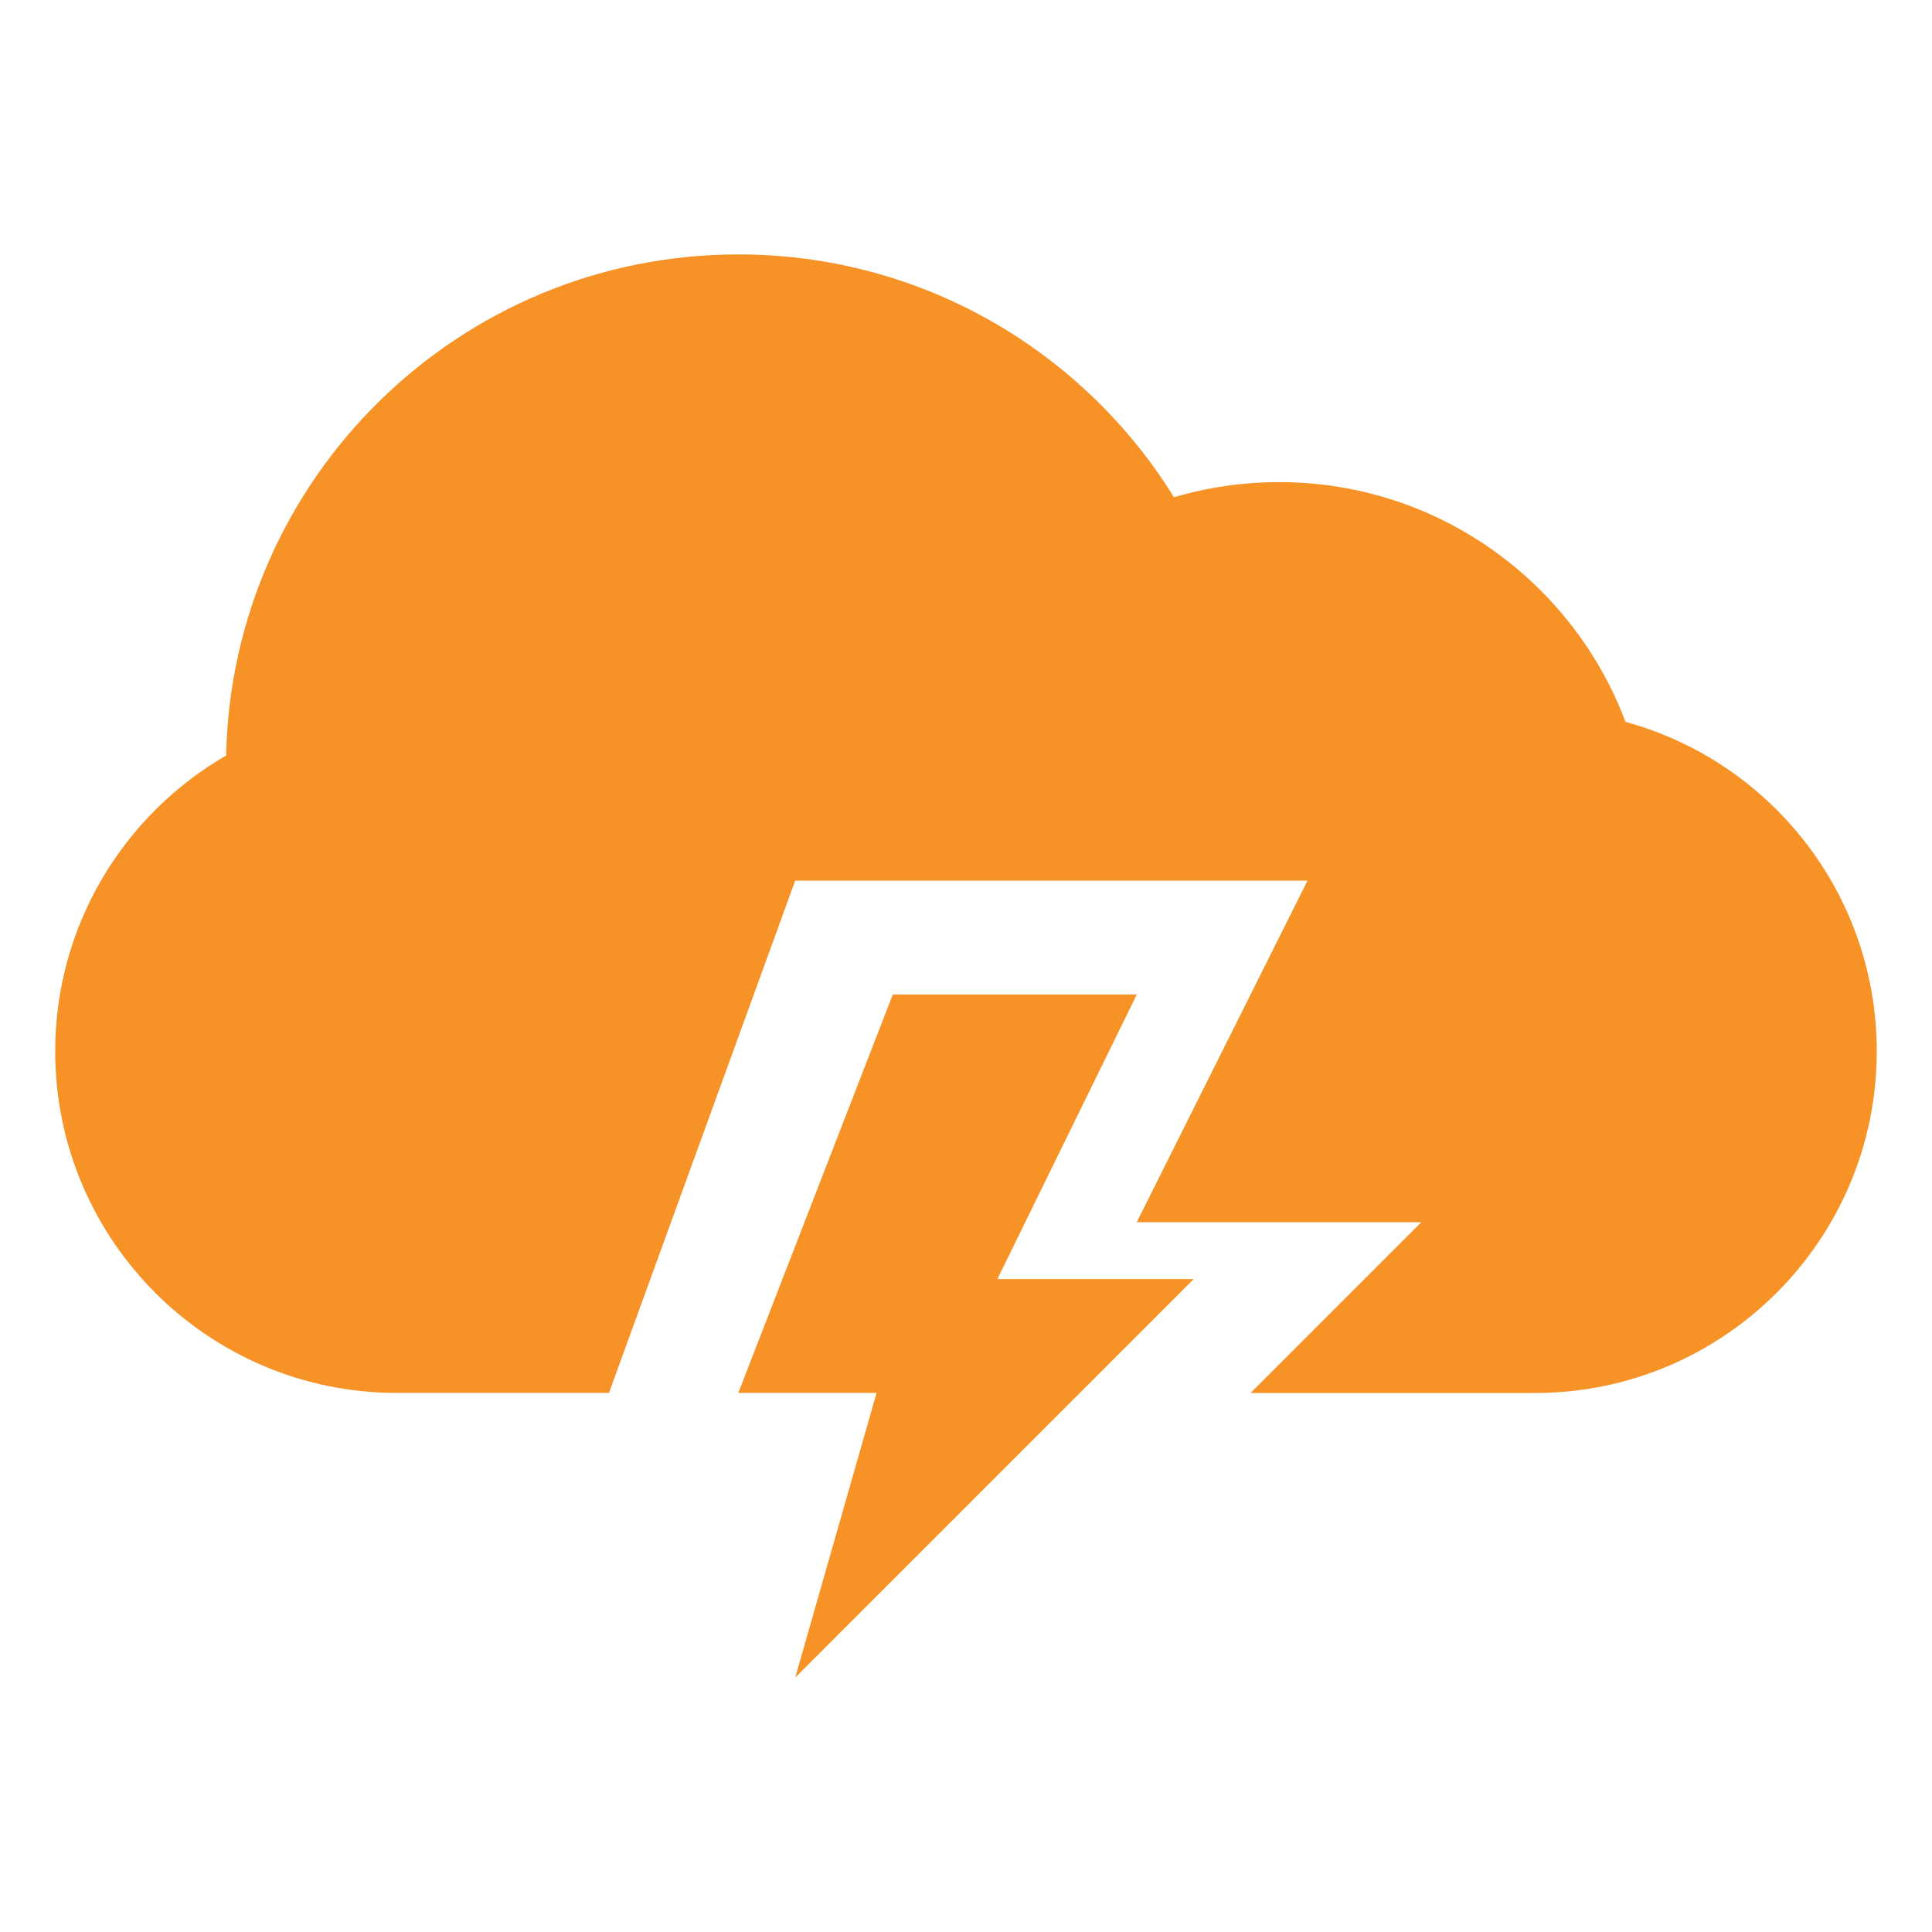
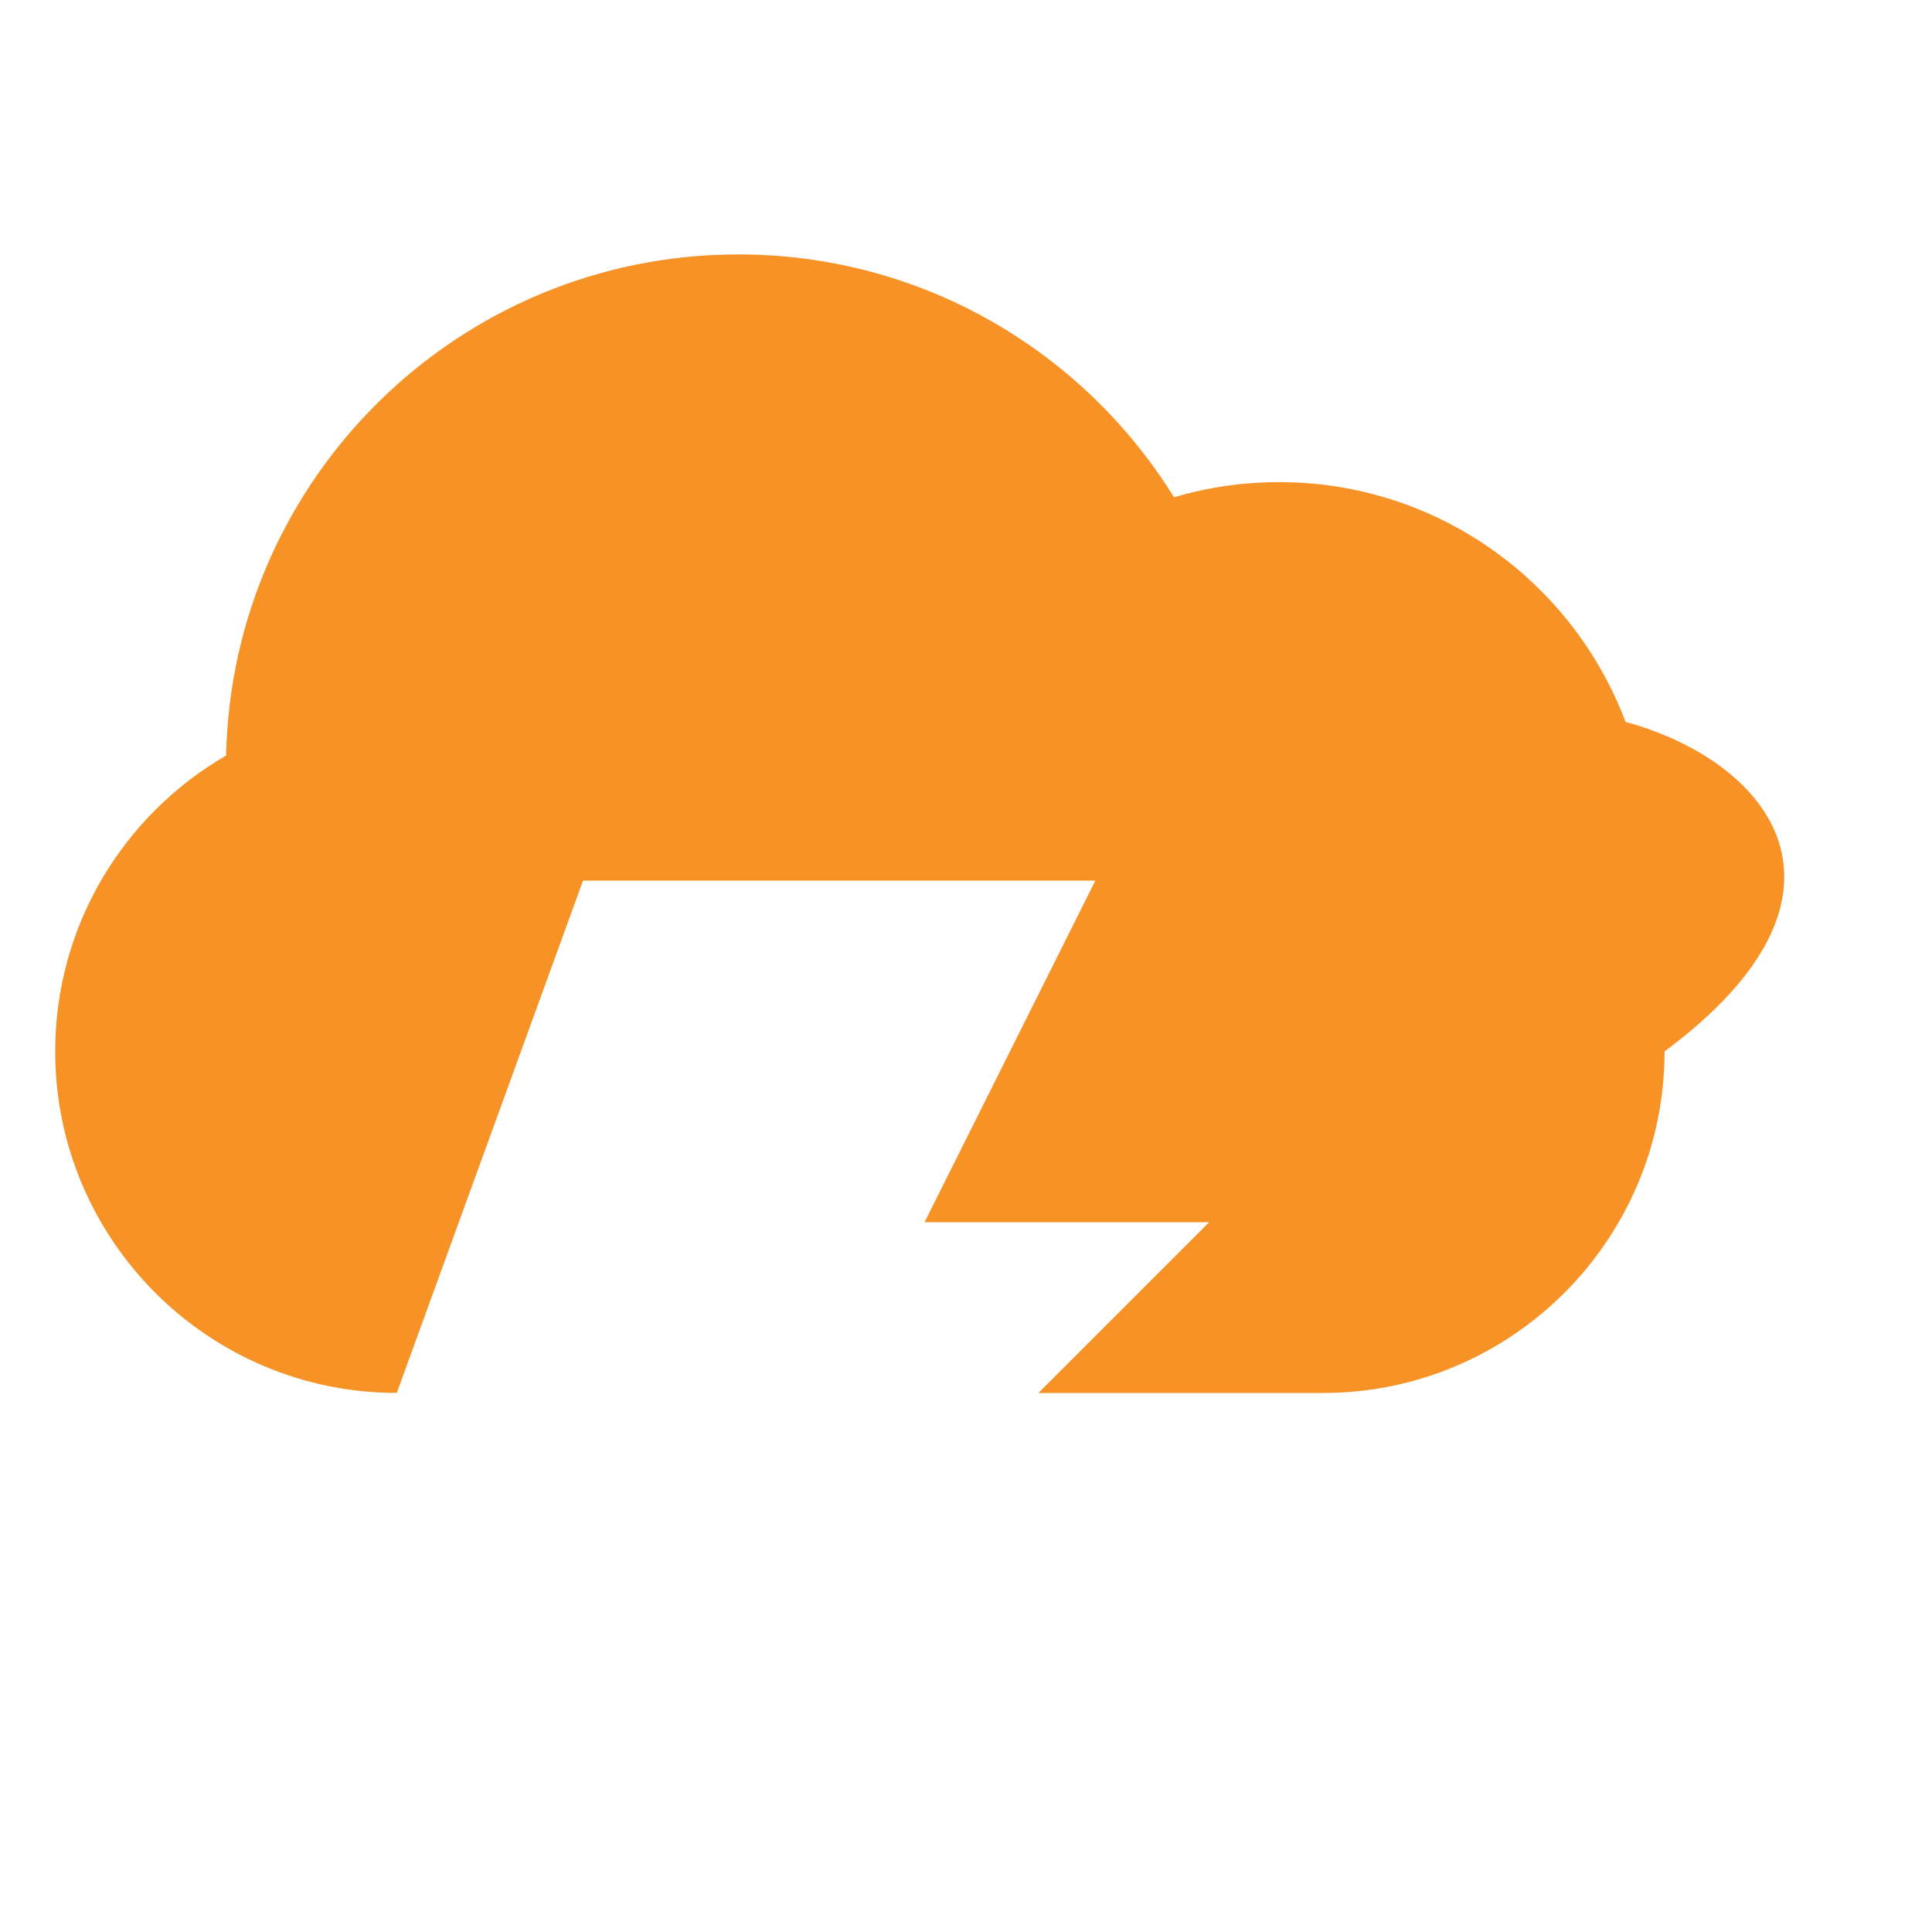
<svg xmlns="http://www.w3.org/2000/svg" version="1.1" id="Capa_1" x="0px" y="0px" width="35px" height="35px" viewBox="72.5 72.5 35 35" enable-background="new 72.5 72.5 35 35" xml:space="preserve">
  <g>
    <g>
-       <path fill="#f79226" d="M101.948,85.578c-0.955-2.538-3.405-4.344-6.276-4.344c-0.661,0-1.299,0.096-1.904,0.274    c-1.636-2.641-4.559-4.399-7.893-4.399c-5.057,0-9.172,4.046-9.279,9.078c-1.851,1.071-3.096,3.073-3.096,5.359    c0,3.415,2.772,6.188,6.188,6.188h3.844l3.374-9.281h9.281l-3.094,6.188h5.156l-3.094,3.094h5.156    c3.415,0,6.188-2.777,6.188-6.188C106.5,88.695,104.572,86.295,101.948,85.578z" />
-       <polygon fill="#f79226" points="93.094,90.516 88.674,90.516 85.875,97.734 88.38,97.734 86.906,102.891 94.125,95.672     90.568,95.672   " />
+       <path fill="#f79226" d="M101.948,85.578c-0.955-2.538-3.405-4.344-6.276-4.344c-0.661,0-1.299,0.096-1.904,0.274    c-1.636-2.641-4.559-4.399-7.893-4.399c-5.057,0-9.172,4.046-9.279,9.078c-1.851,1.071-3.096,3.073-3.096,5.359    c0,3.415,2.772,6.188,6.188,6.188l3.374-9.281h9.281l-3.094,6.188h5.156l-3.094,3.094h5.156    c3.415,0,6.188-2.777,6.188-6.188C106.5,88.695,104.572,86.295,101.948,85.578z" />
    </g>
  </g>
</svg>